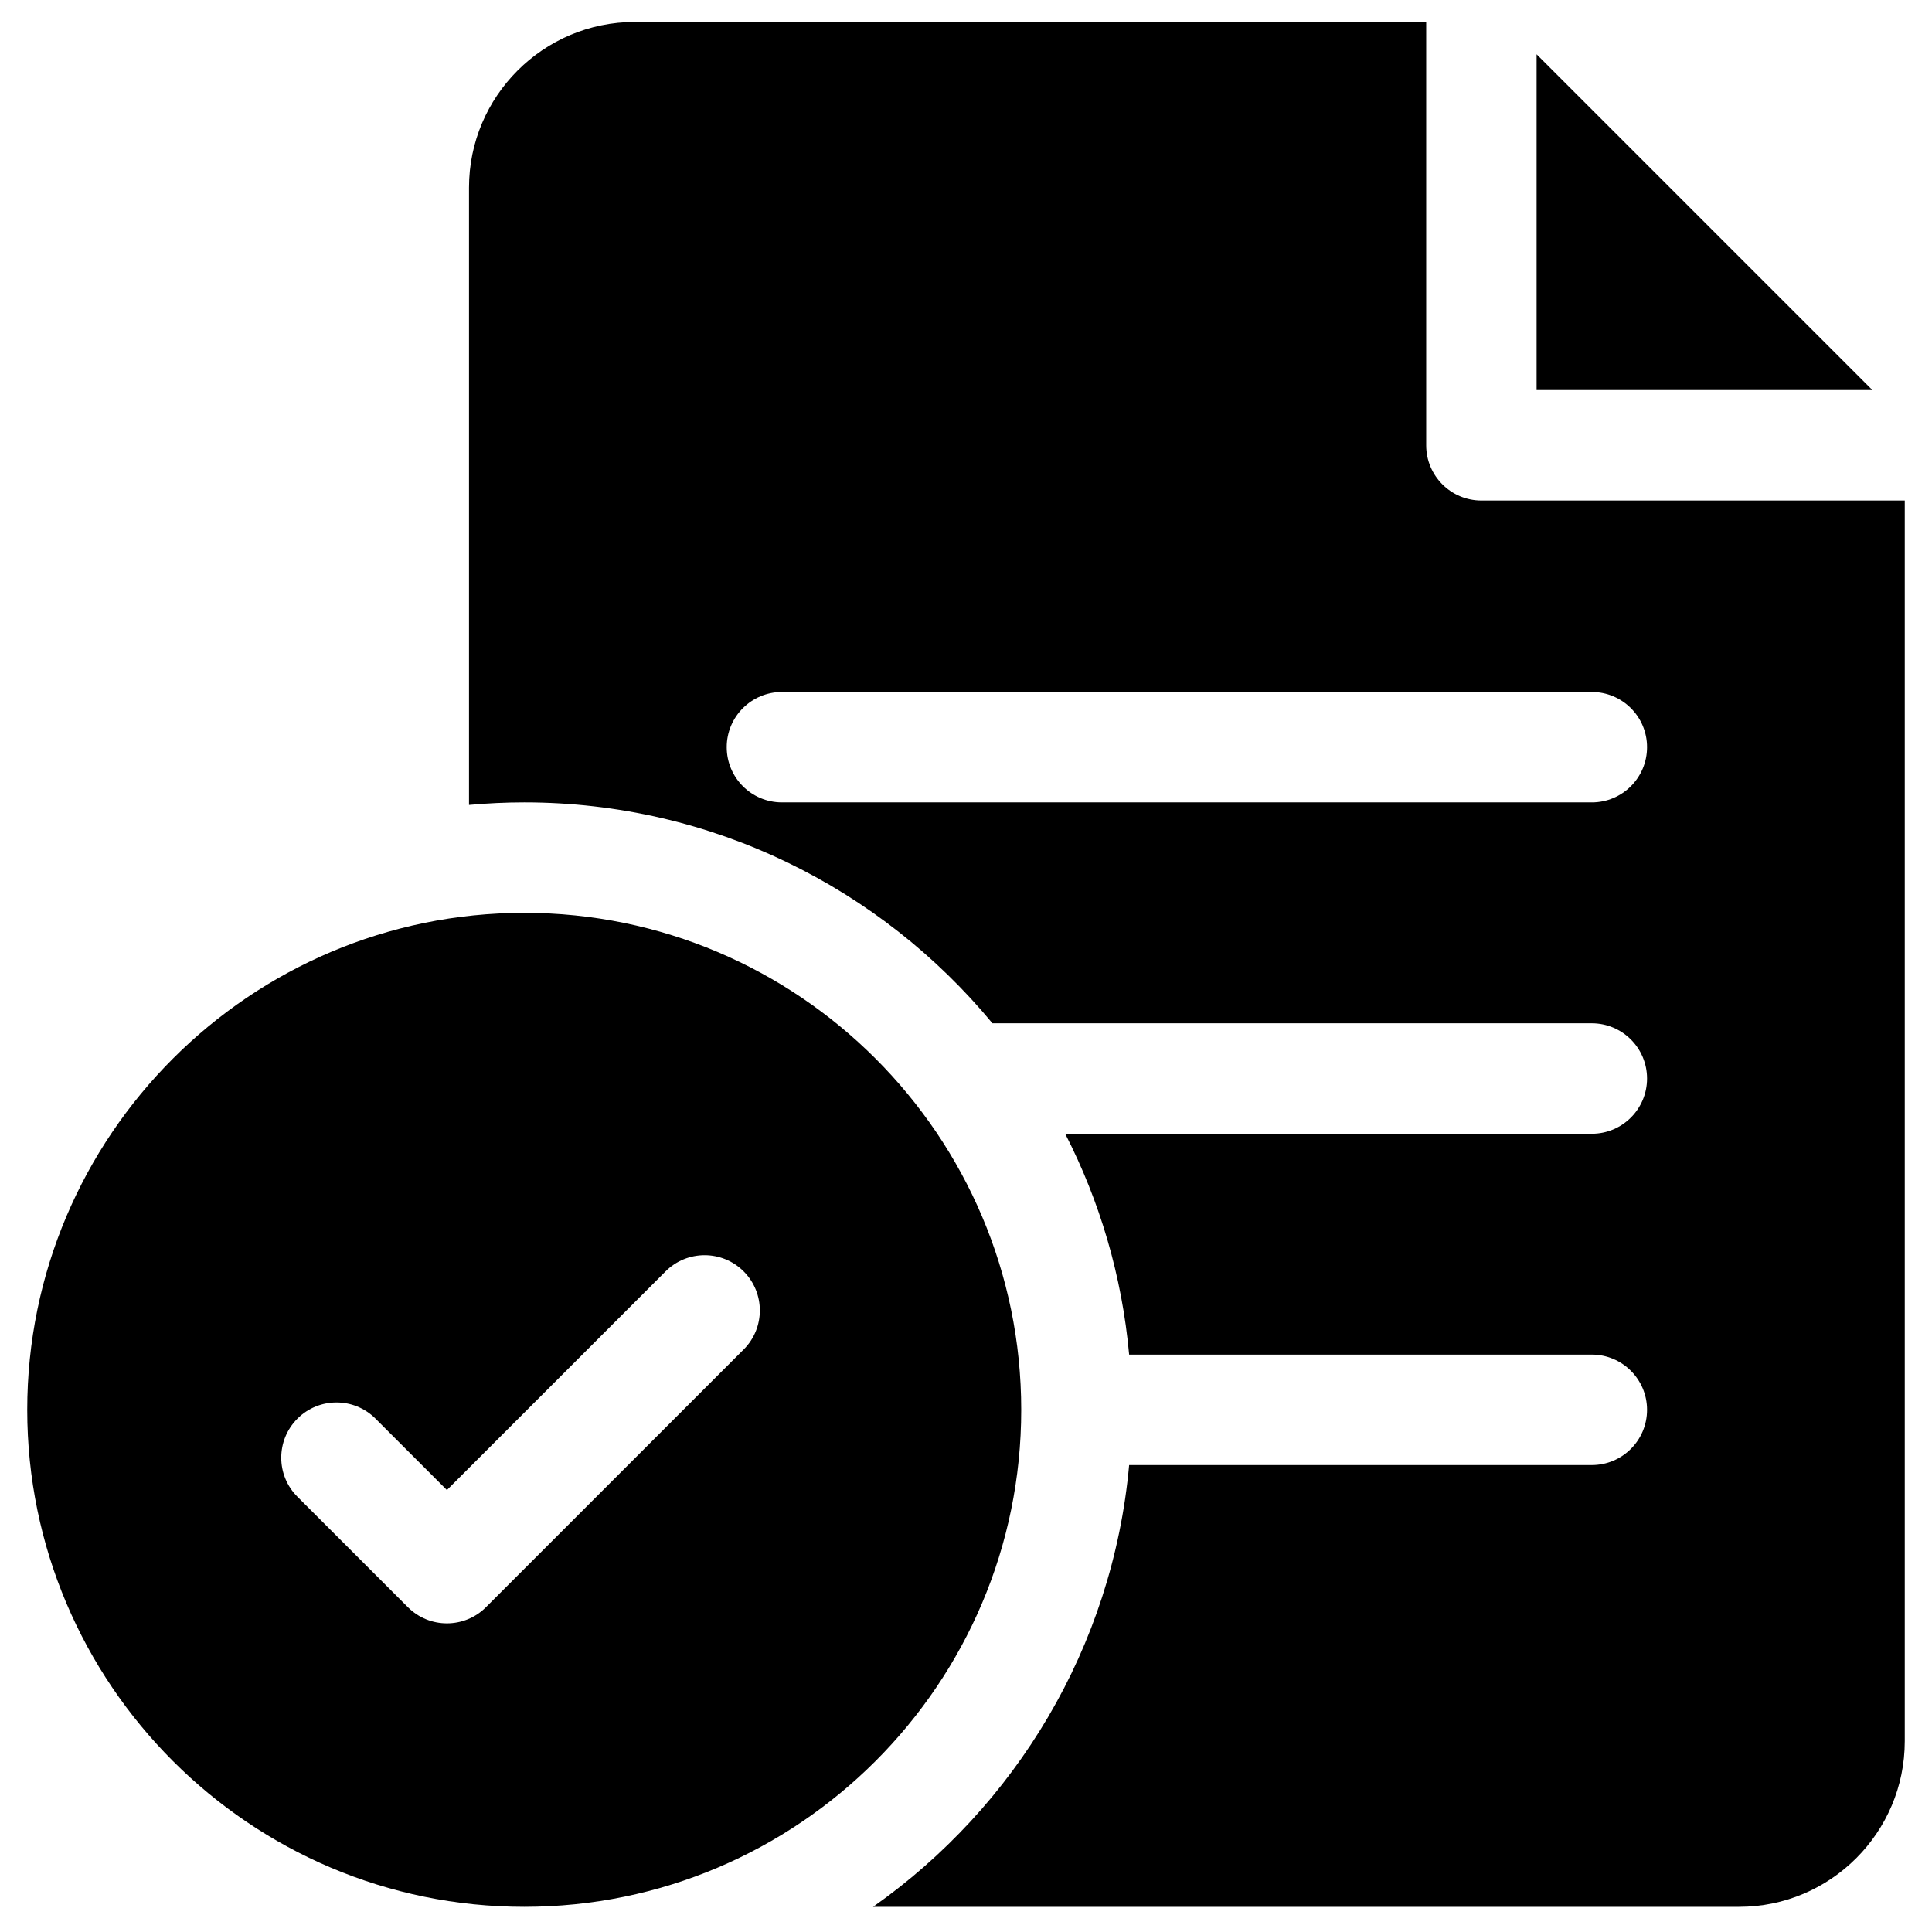
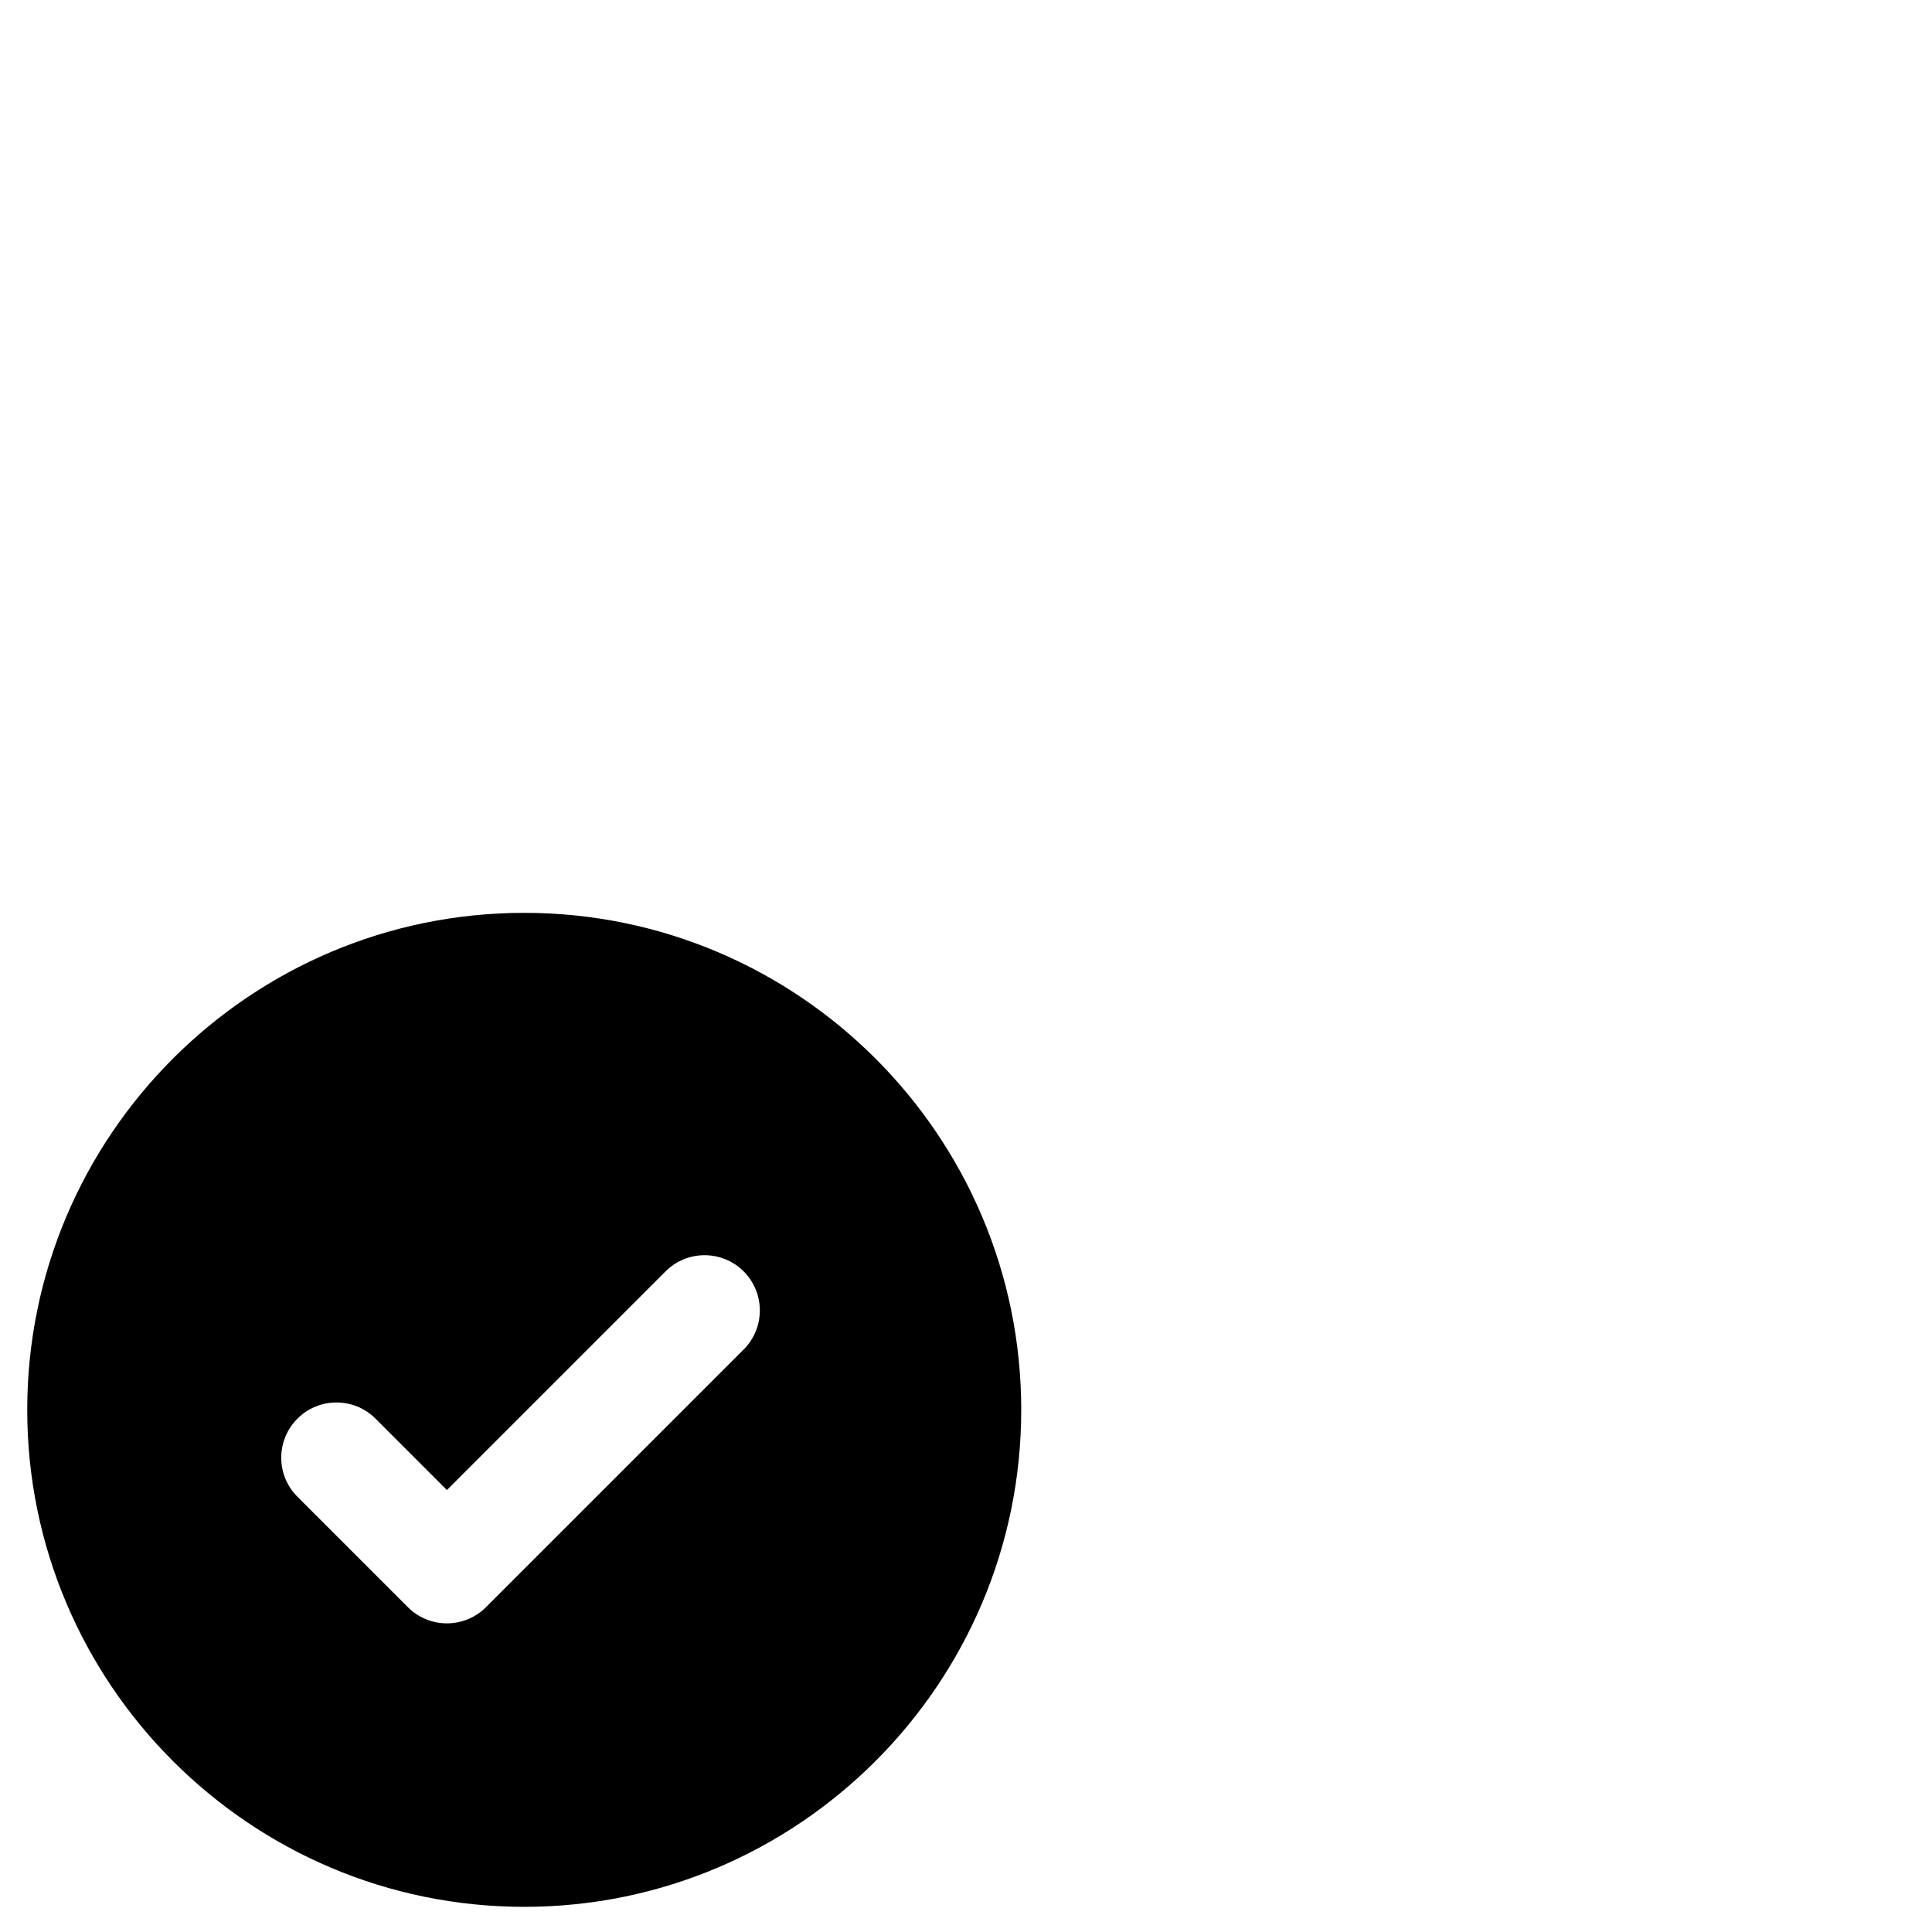
<svg xmlns="http://www.w3.org/2000/svg" width="41" height="41" viewBox="0 0 41 41" fill="none">
  <g clip-path="url(#clip0_5748_9826)">
    <path d="M11.125 19.372C5.309 19.372 0.578 24.103 0.578 29.919C0.578 35.734 5.309 40.466 11.125 40.466C16.941 40.466 21.672 35.734 21.672 29.919C21.672 24.103 16.941 19.372 11.125 19.372ZM15.782 28.638L10.313 34.107C10.084 34.336 9.784 34.45 9.484 34.45C9.184 34.45 8.885 34.336 8.656 34.107L6.312 31.763C5.854 31.306 5.854 30.564 6.312 30.106C6.77 29.648 7.512 29.648 7.969 30.106L9.484 31.621L14.124 26.981C14.582 26.523 15.324 26.523 15.782 26.981C16.239 27.439 16.239 28.181 15.782 28.638Z" fill="black" />
-     <path d="M31.438 10.622C30.79 10.622 30.266 10.097 30.266 9.45V0.466H13.469C11.53 0.466 9.953 2.043 9.953 3.981V17.082C10.339 17.047 10.73 17.028 11.125 17.028C15.119 17.028 18.695 18.855 21.061 21.716H33.781C34.428 21.716 34.953 22.241 34.953 22.888C34.953 23.535 34.428 24.06 33.781 24.06H22.605C23.338 25.489 23.81 27.073 23.962 28.747H33.781C34.428 28.747 34.953 29.272 34.953 29.919C34.953 30.566 34.428 31.091 33.781 31.091H23.962C23.611 34.961 21.544 38.343 18.528 40.466H36.906C38.845 40.466 40.422 38.889 40.422 36.95V10.622H31.438ZM33.781 17.028H16.594C15.947 17.028 15.422 16.504 15.422 15.856C15.422 15.209 15.947 14.685 16.594 14.685H33.781C34.428 14.685 34.953 15.209 34.953 15.856C34.953 16.504 34.428 17.028 33.781 17.028Z" fill="black" />
-     <path d="M32.609 1.152V8.278H39.735L32.609 1.152Z" fill="black" />
  </g>
  <defs>
    <clipPath id="clip0_5748_9826">
      <rect width="40" height="40" fill="white" transform="translate(0.5 0.466)" />
    </clipPath>
  </defs>
</svg>